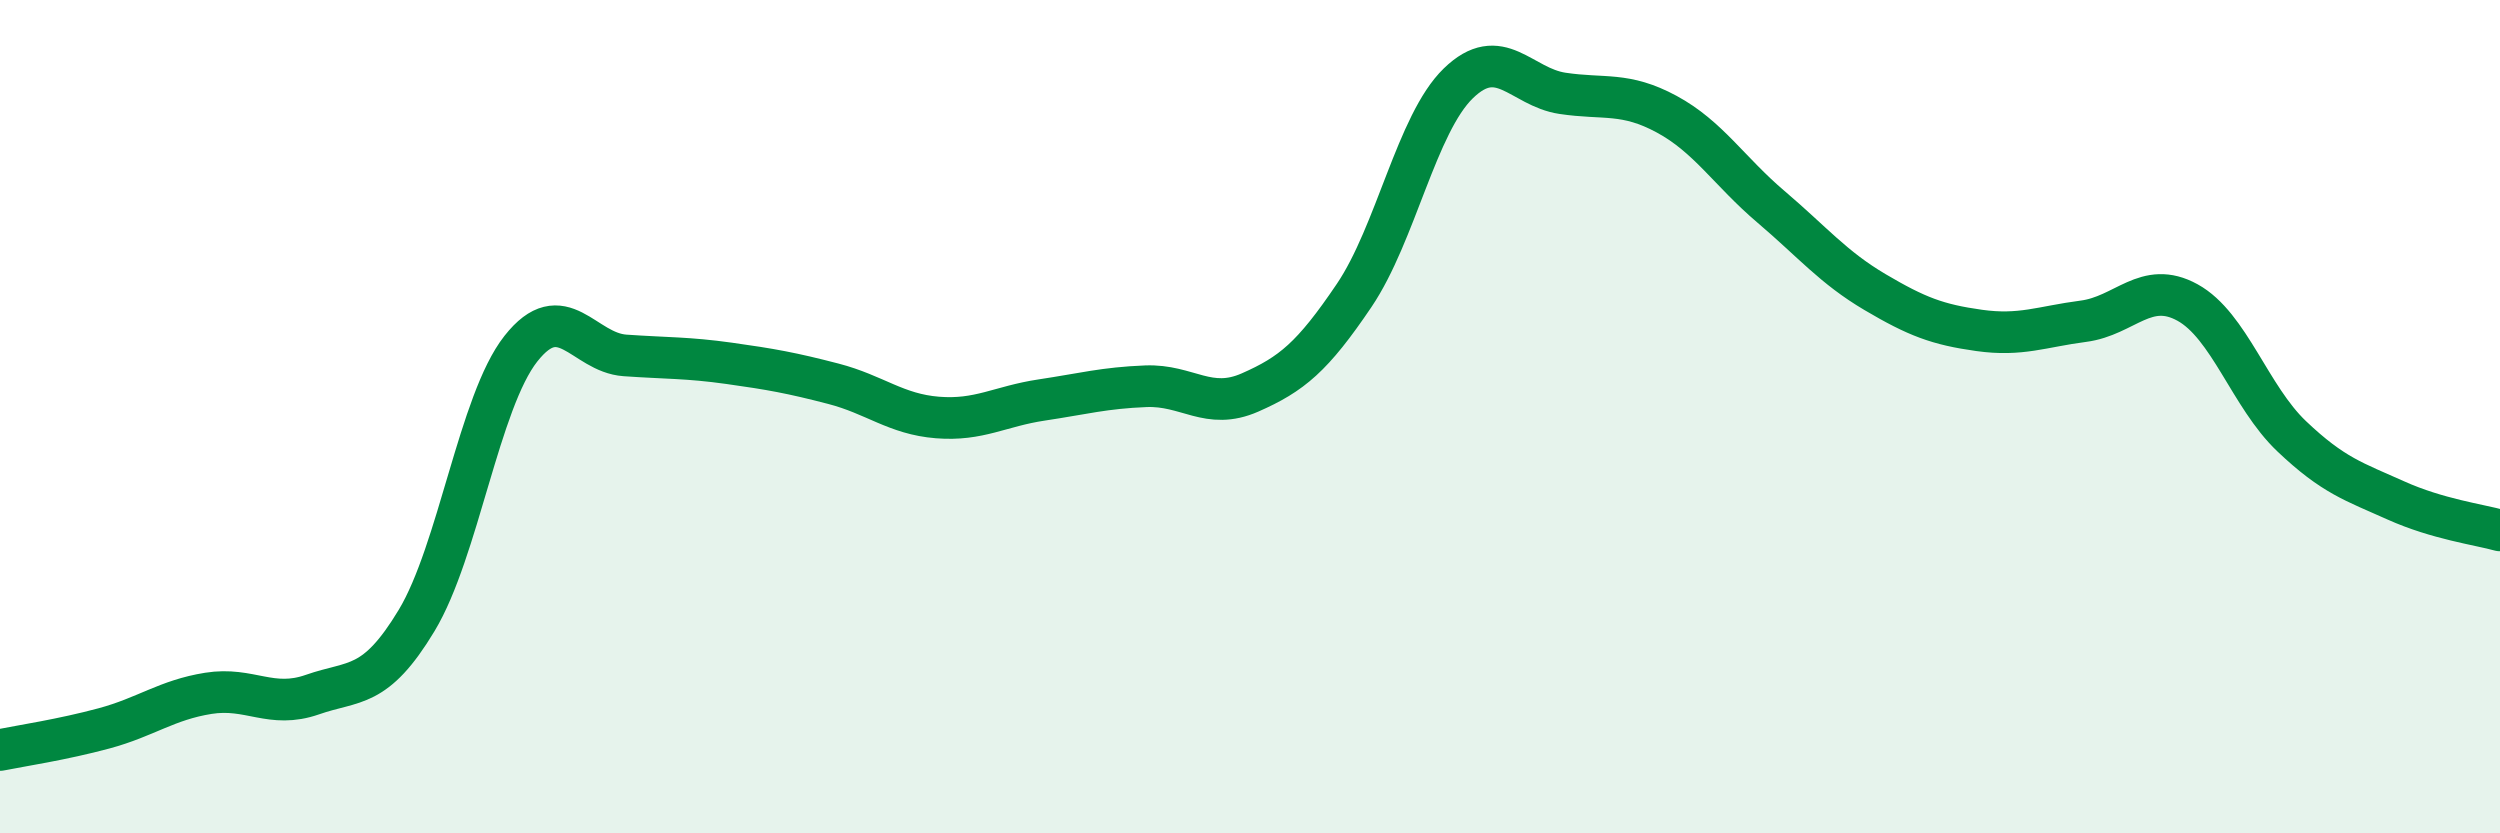
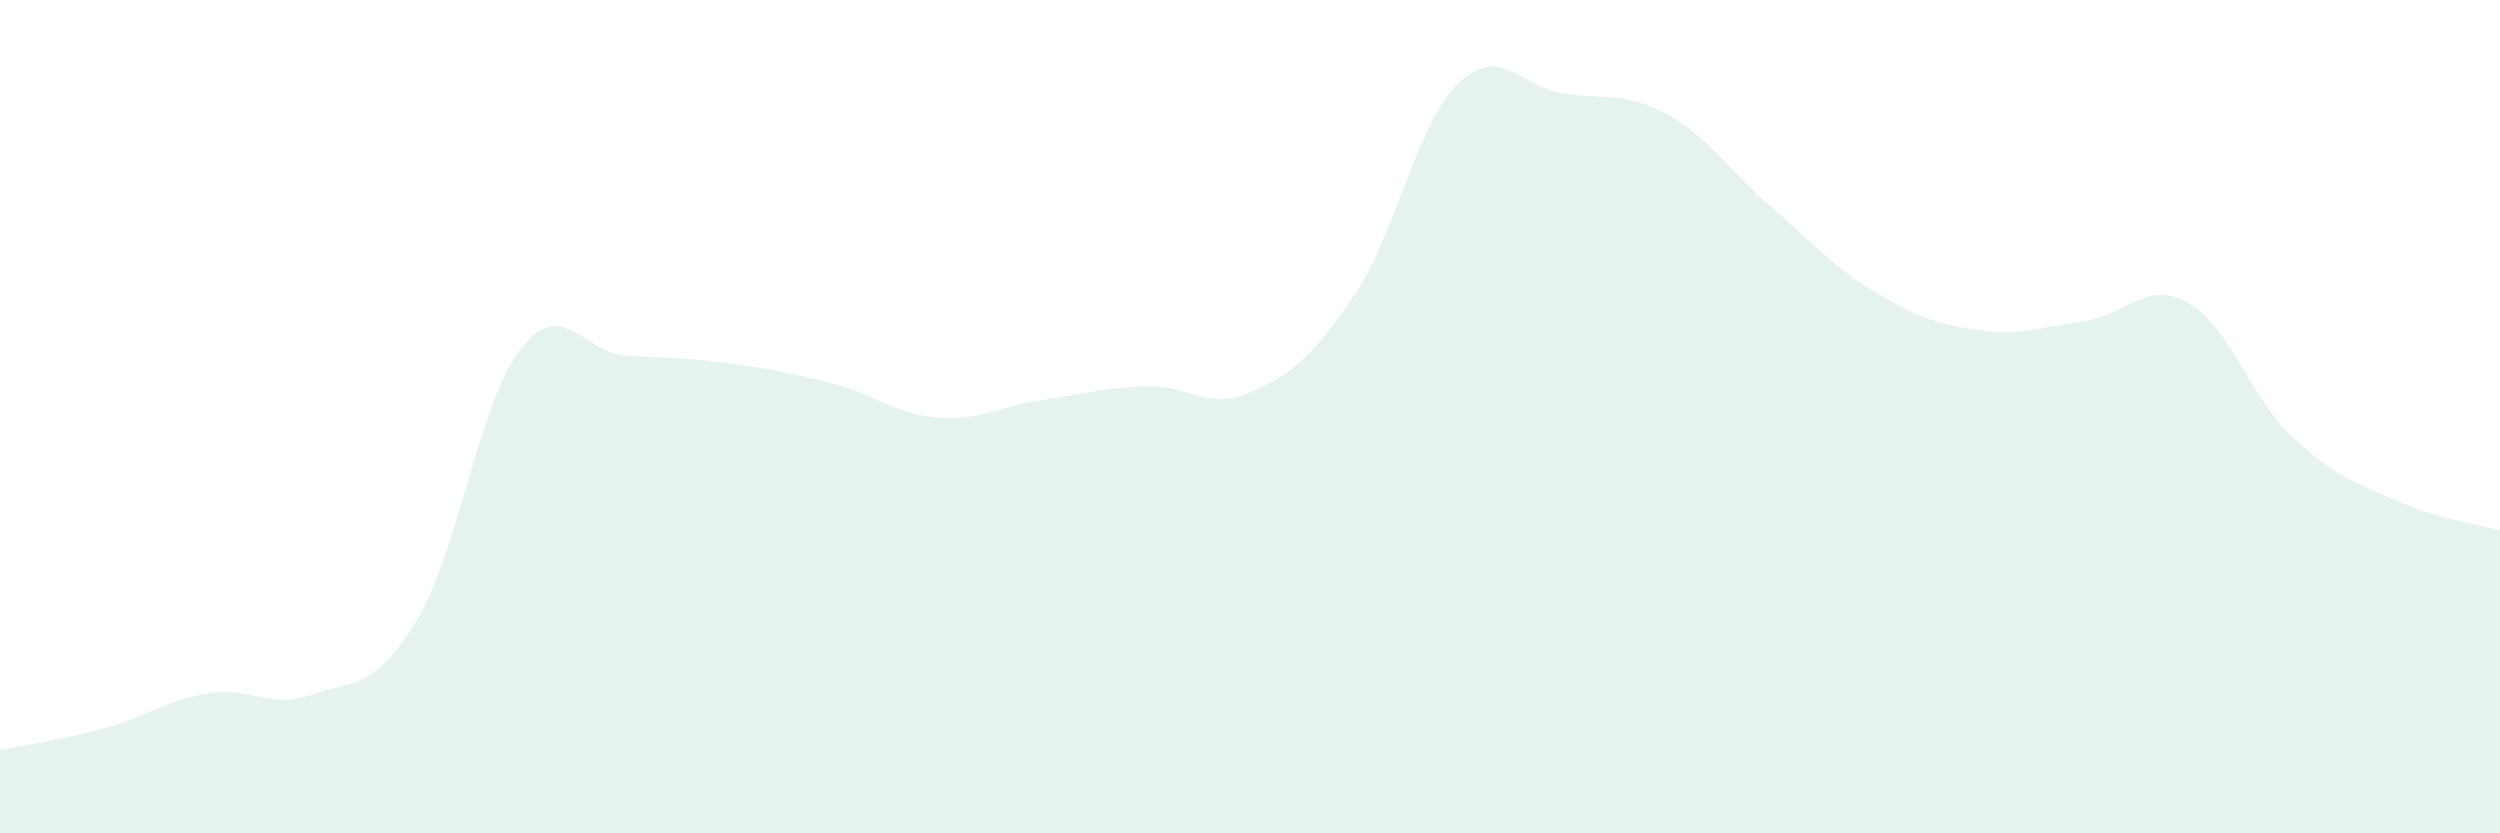
<svg xmlns="http://www.w3.org/2000/svg" width="60" height="20" viewBox="0 0 60 20">
  <path d="M 0,18 C 0.5,17.9 1.5,17.75 2.5,17.48 C 3.5,17.21 4,16.8 5,16.64 C 6,16.48 6.5,17.02 7.5,16.67 C 8.5,16.32 9,16.55 10,14.89 C 11,13.23 11.5,9.64 12.5,8.37 C 13.5,7.1 14,8.46 15,8.53 C 16,8.6 16.5,8.58 17.5,8.72 C 18.5,8.86 19,8.95 20,9.21 C 21,9.47 21.5,9.94 22.5,10.02 C 23.5,10.1 24,9.75 25,9.6 C 26,9.45 26.5,9.31 27.5,9.27 C 28.5,9.23 29,9.86 30,9.42 C 31,8.98 31.5,8.57 32.5,7.09 C 33.5,5.61 34,2.97 35,2 C 36,1.03 36.5,2.09 37.5,2.24 C 38.5,2.39 39,2.2 40,2.74 C 41,3.28 41.5,4.11 42.5,4.96 C 43.5,5.81 44,6.42 45,7.01 C 46,7.6 46.5,7.79 47.5,7.93 C 48.5,8.07 49,7.84 50,7.71 C 51,7.58 51.5,6.71 52.5,7.26 C 53.5,7.81 54,9.52 55,10.47 C 56,11.42 56.5,11.56 57.5,12.01 C 58.5,12.46 59.5,12.59 60,12.73L60 20L0 20Z" fill="#008740" opacity="0.1" stroke-linecap="round" stroke-linejoin="round" />
-   <path d="M 0,18 C 0.5,17.9 1.5,17.75 2.5,17.48 C 3.5,17.21 4,16.8 5,16.64 C 6,16.48 6.5,17.02 7.5,16.67 C 8.5,16.32 9,16.55 10,14.89 C 11,13.23 11.5,9.64 12.5,8.37 C 13.5,7.1 14,8.46 15,8.53 C 16,8.6 16.5,8.58 17.5,8.72 C 18.5,8.86 19,8.95 20,9.21 C 21,9.47 21.5,9.94 22.5,10.02 C 23.5,10.1 24,9.75 25,9.6 C 26,9.45 26.5,9.31 27.5,9.27 C 28.5,9.23 29,9.86 30,9.42 C 31,8.98 31.5,8.57 32.5,7.09 C 33.5,5.61 34,2.97 35,2 C 36,1.03 36.5,2.09 37.5,2.24 C 38.5,2.39 39,2.2 40,2.74 C 41,3.28 41.5,4.11 42.5,4.96 C 43.5,5.81 44,6.42 45,7.01 C 46,7.6 46.5,7.79 47.5,7.93 C 48.5,8.07 49,7.84 50,7.71 C 51,7.58 51.5,6.71 52.5,7.26 C 53.5,7.81 54,9.52 55,10.47 C 56,11.42 56.5,11.56 57.5,12.01 C 58.5,12.46 59.5,12.59 60,12.73" stroke="#008740" stroke-width="1" fill="none" stroke-linecap="round" stroke-linejoin="round" />
</svg>